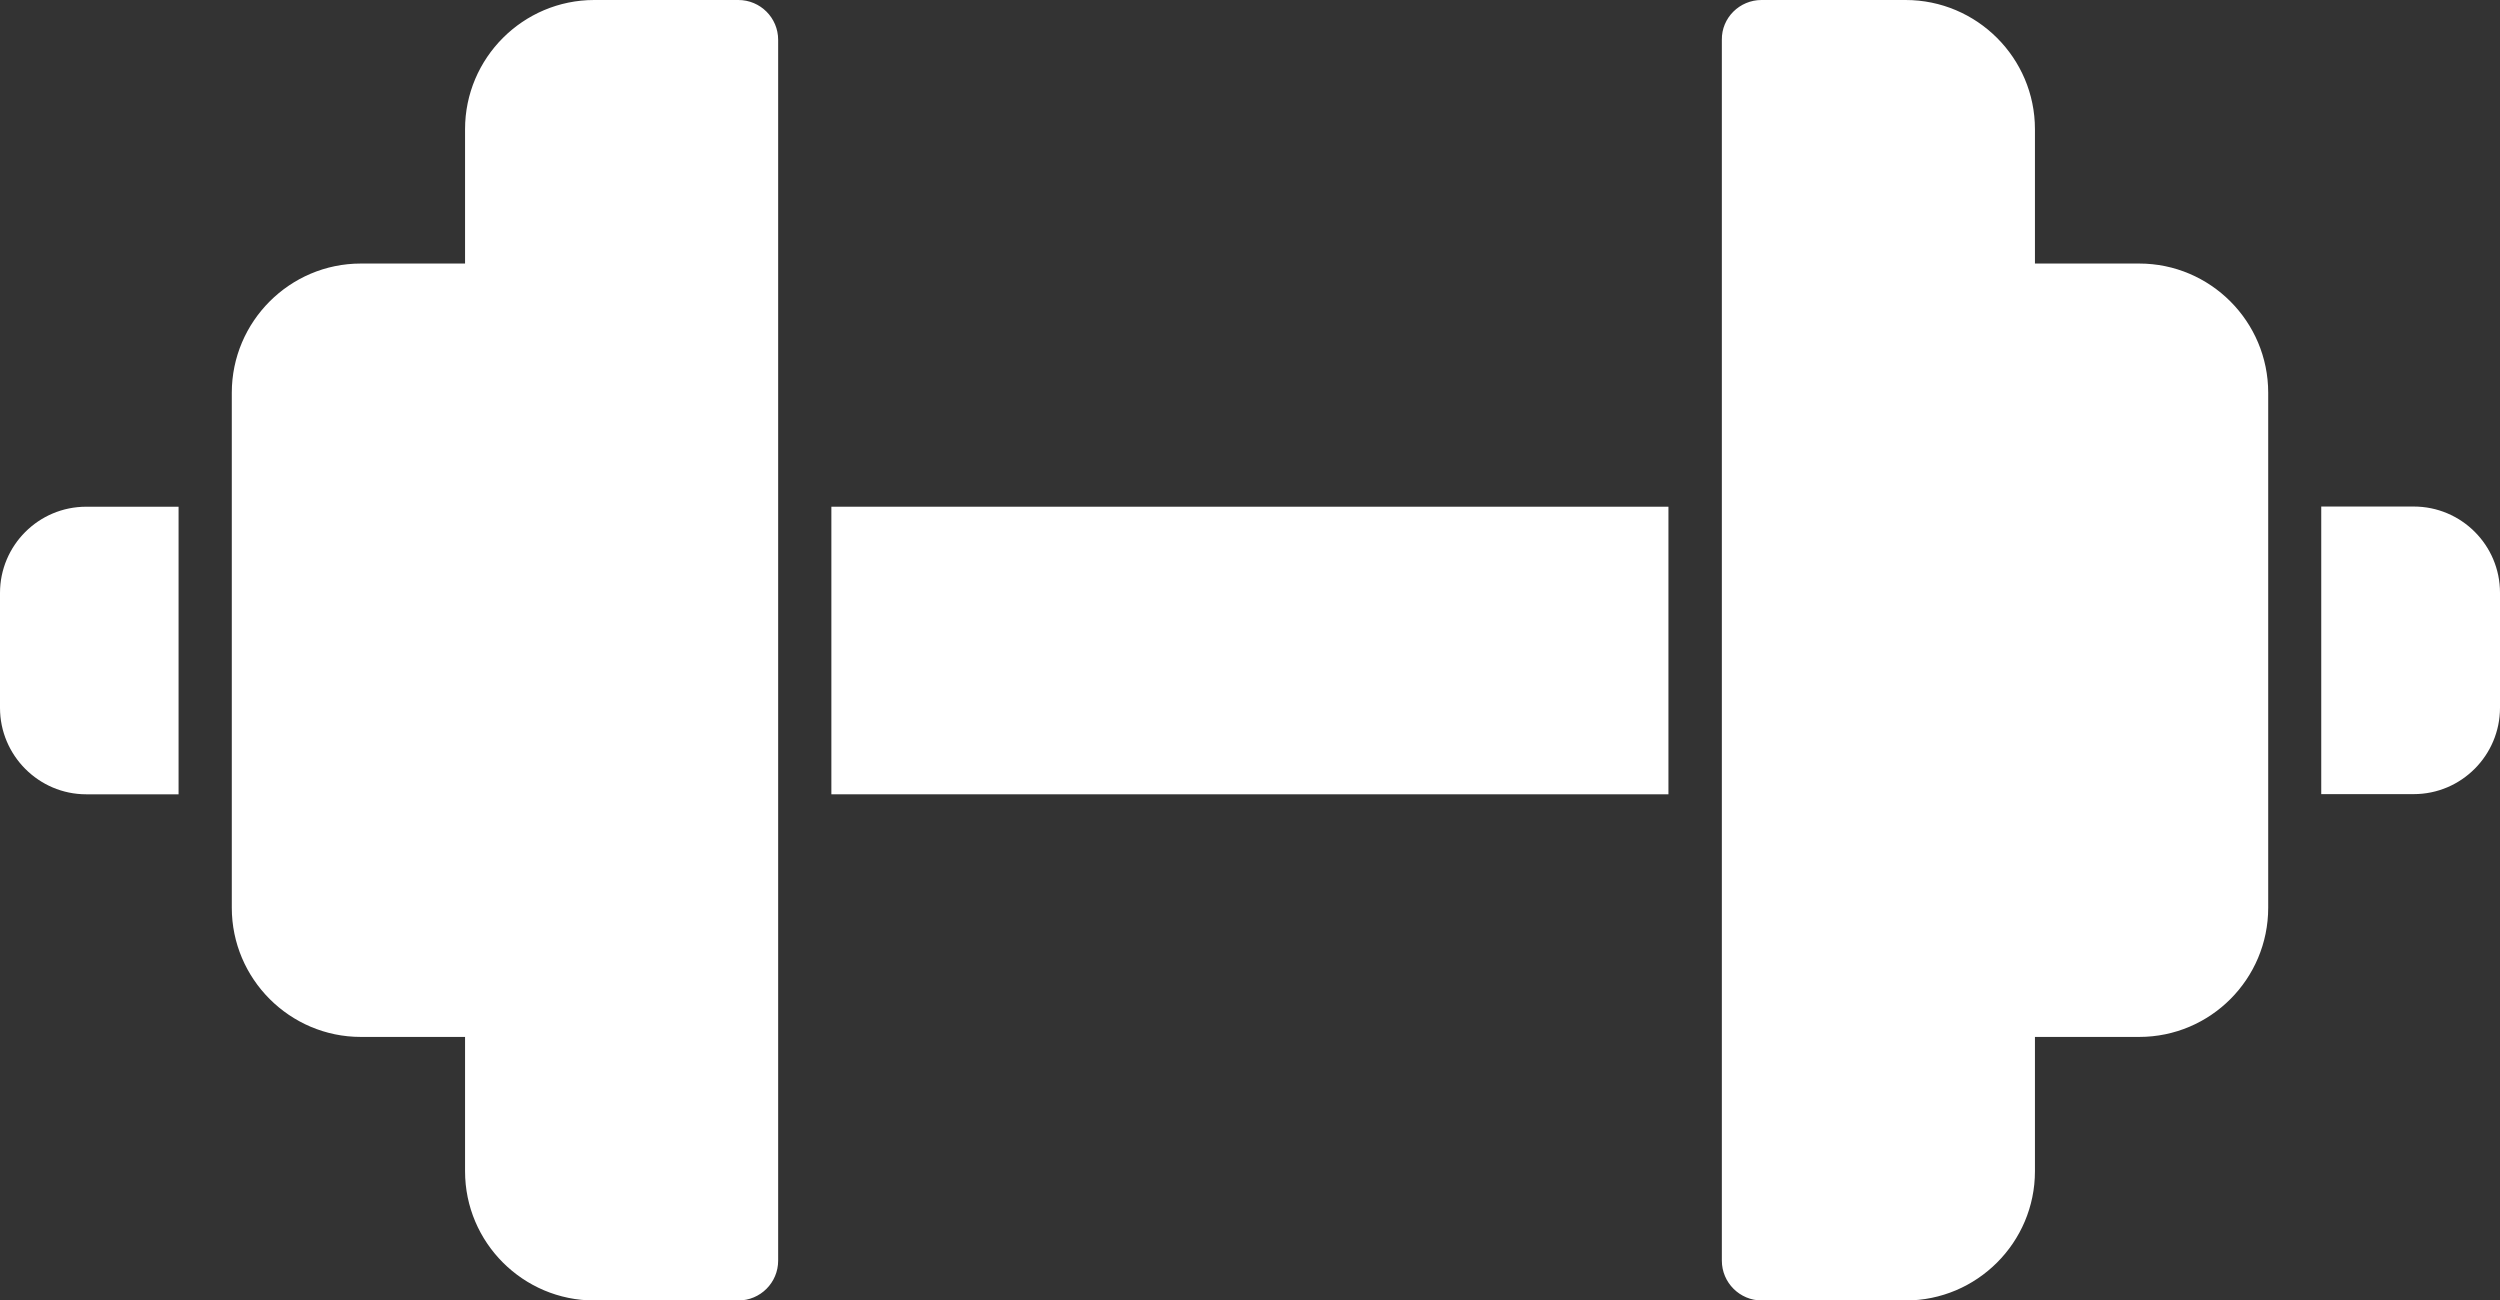
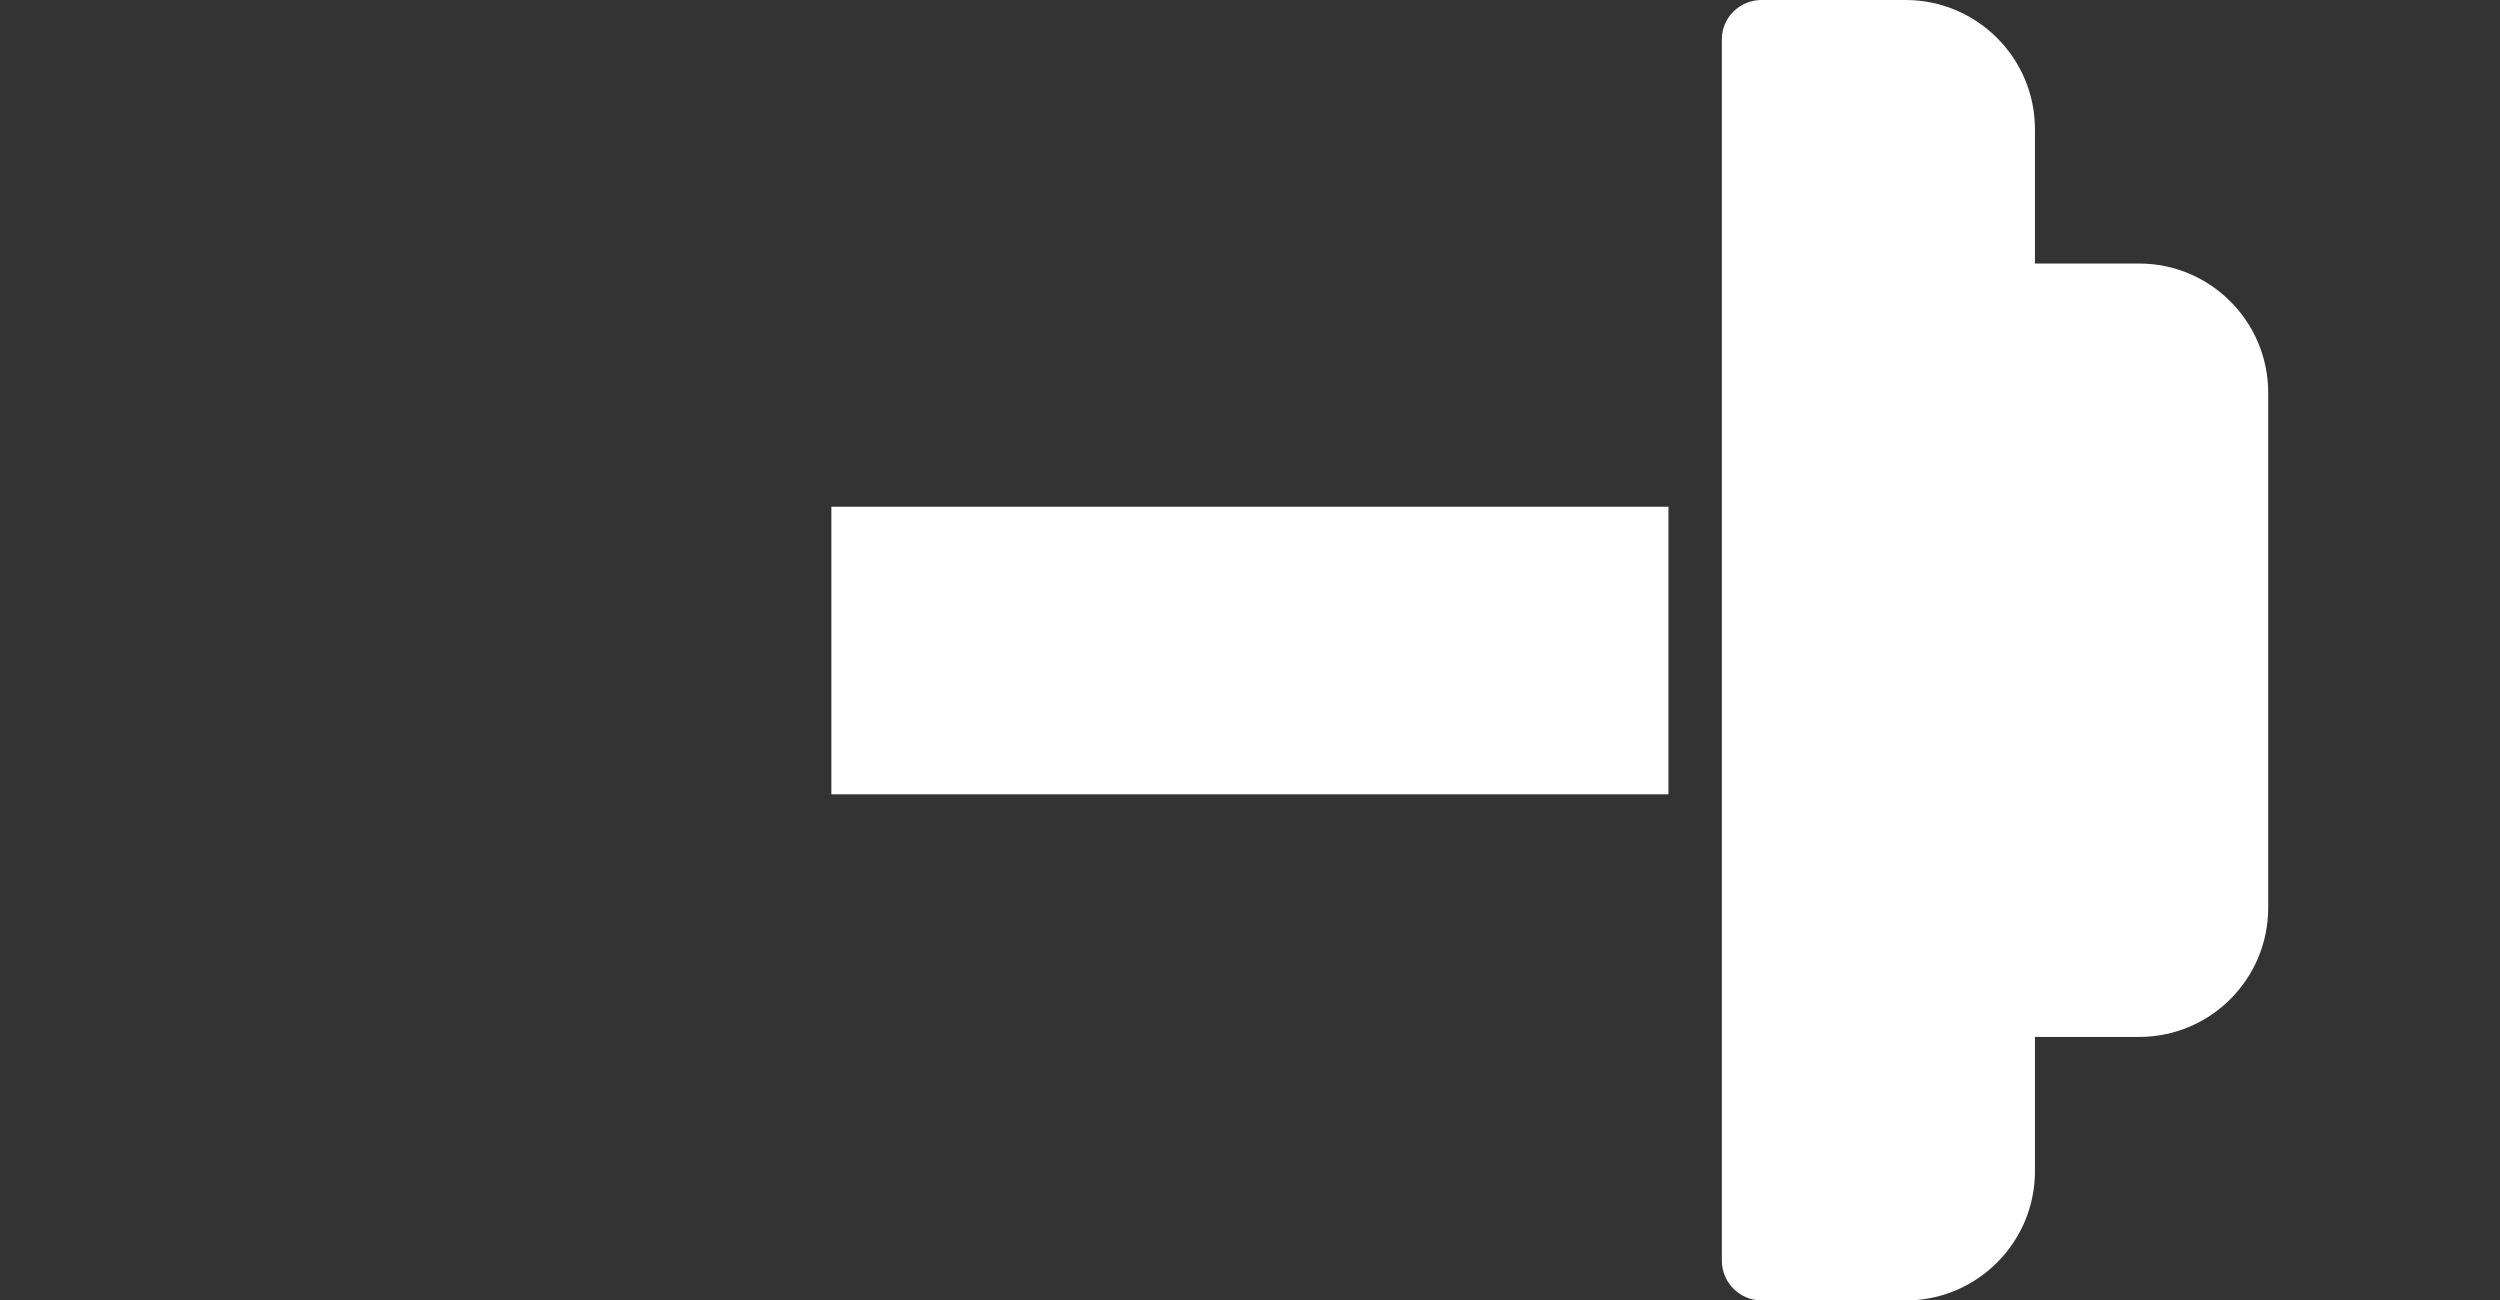
<svg xmlns="http://www.w3.org/2000/svg" id="Layer_2" data-name="Layer 2" viewBox="0 0 136.22 70.86">
  <rect x="0" y="0" width="136.22" height="70.86" fill="#333333" stroke="none" />
  <defs>
    <style>
      .cls-1 {
        fill: #fff;
        stroke-width: 0px;
      }
    </style>
  </defs>
  <g id="Layer_1-2" data-name="Layer 1">
    <g id="_01_Fitness" data-name="01 Fitness">
      <g>
-         <path class="cls-1" d="M4.7,27.61h5.03v15.67h-5.03c-2.59,0-4.7-2.12-4.7-4.71v-6.26c0-2.59,2.1-4.7,4.7-4.7Z" />
        <path class="cls-1" d="M45.3,27.61h45.61v15.67h-45.61v-15.67Z" />
-         <path class="cls-1" d="M136.22,32.3v6.26c0,2.59-2.1,4.71-4.7,4.71h-5.04v-15.67h5.04c2.59,0,4.7,2.1,4.7,4.7h0Z" />
        <g>
-           <path class="cls-1" d="M42.4,2.17v66.52c0,1.2-.97,2.17-2.17,2.17h-7.85c-3.88,0-7.04-3.16-7.04-7.04v-7.32h-5.68c-3.87,0-7.03-3.16-7.03-7.04v-28.06c0-3.88,3.16-7.04,7.03-7.04h5.68v-7.32c0-3.88,3.16-7.04,7.04-7.04h7.85c1.2,0,2.17.97,2.17,2.17h0Z" />
          <path class="cls-1" d="M123.59,21.4v28.06c0,3.88-3.14,7.04-7.03,7.04h-5.68v7.32c0,3.88-3.16,7.04-7.04,7.04h-7.85c-1.19,0-2.17-.97-2.17-2.17V2.17C93.8.97,94.79,0,95.98,0h7.85C107.72,0,110.88,3.16,110.88,7.04v7.32h5.68c3.88,0,7.03,3.16,7.03,7.04h0Z" />
        </g>
      </g>
    </g>
  </g>
</svg>